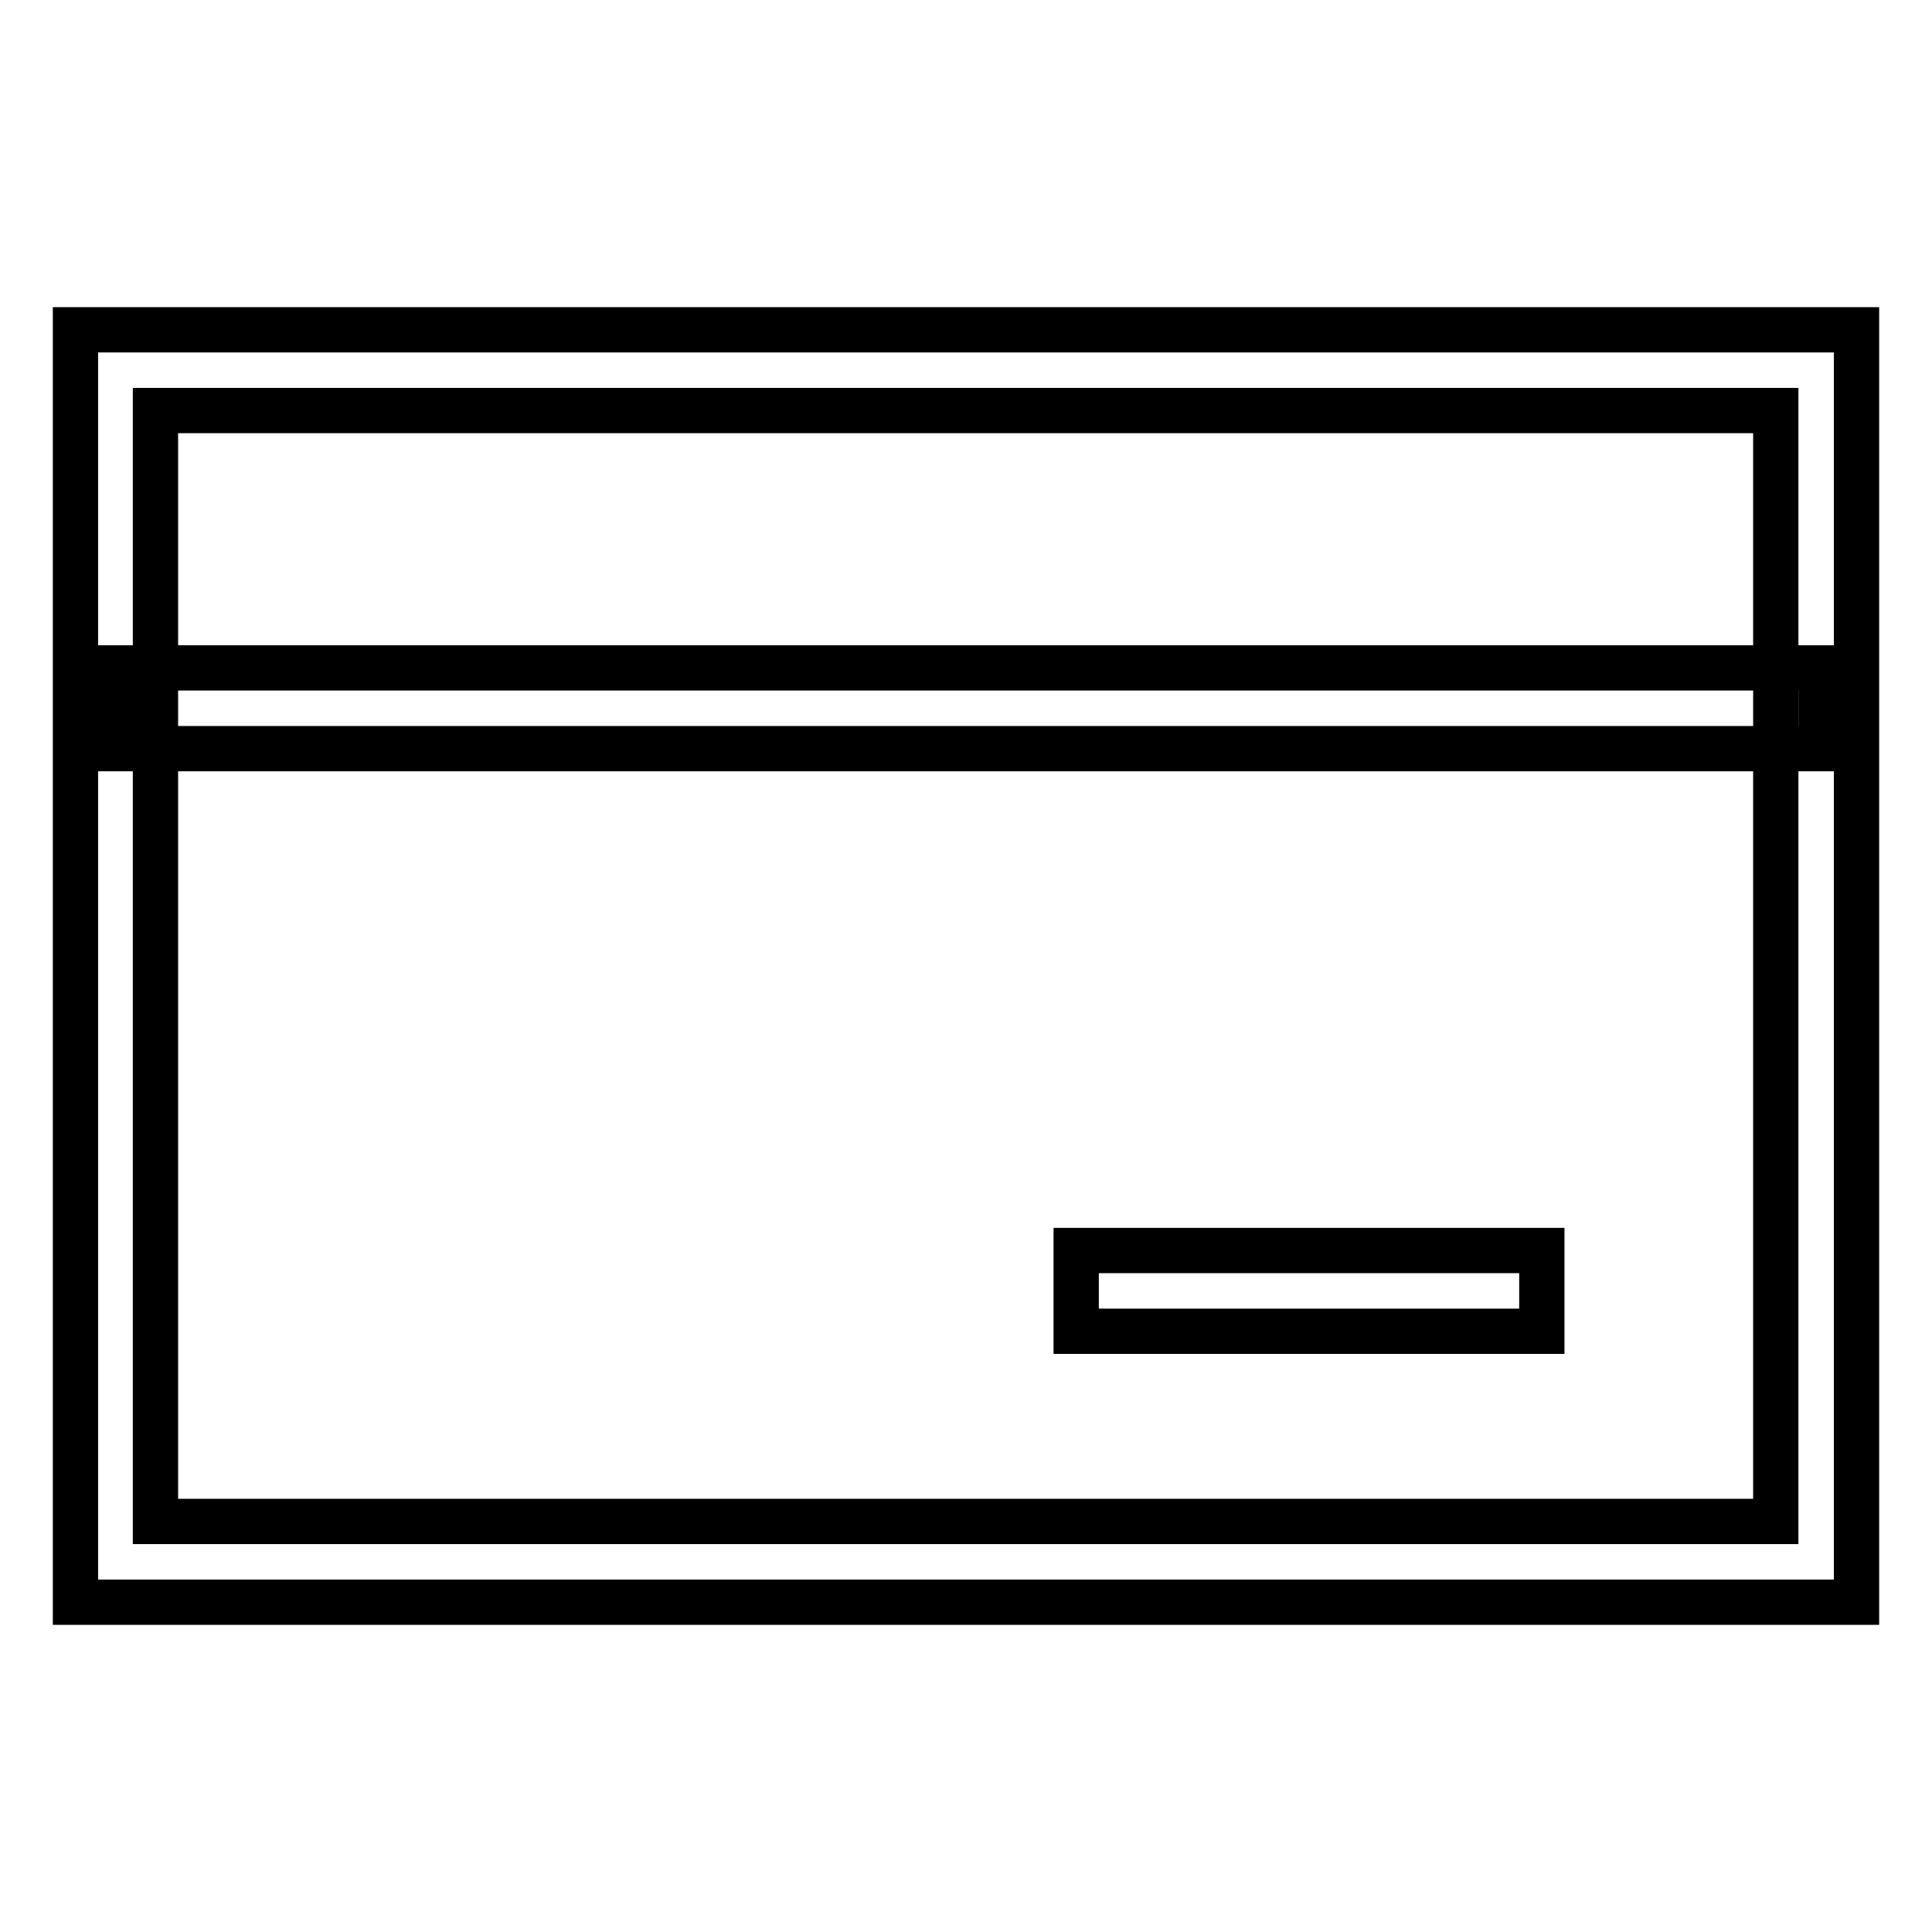
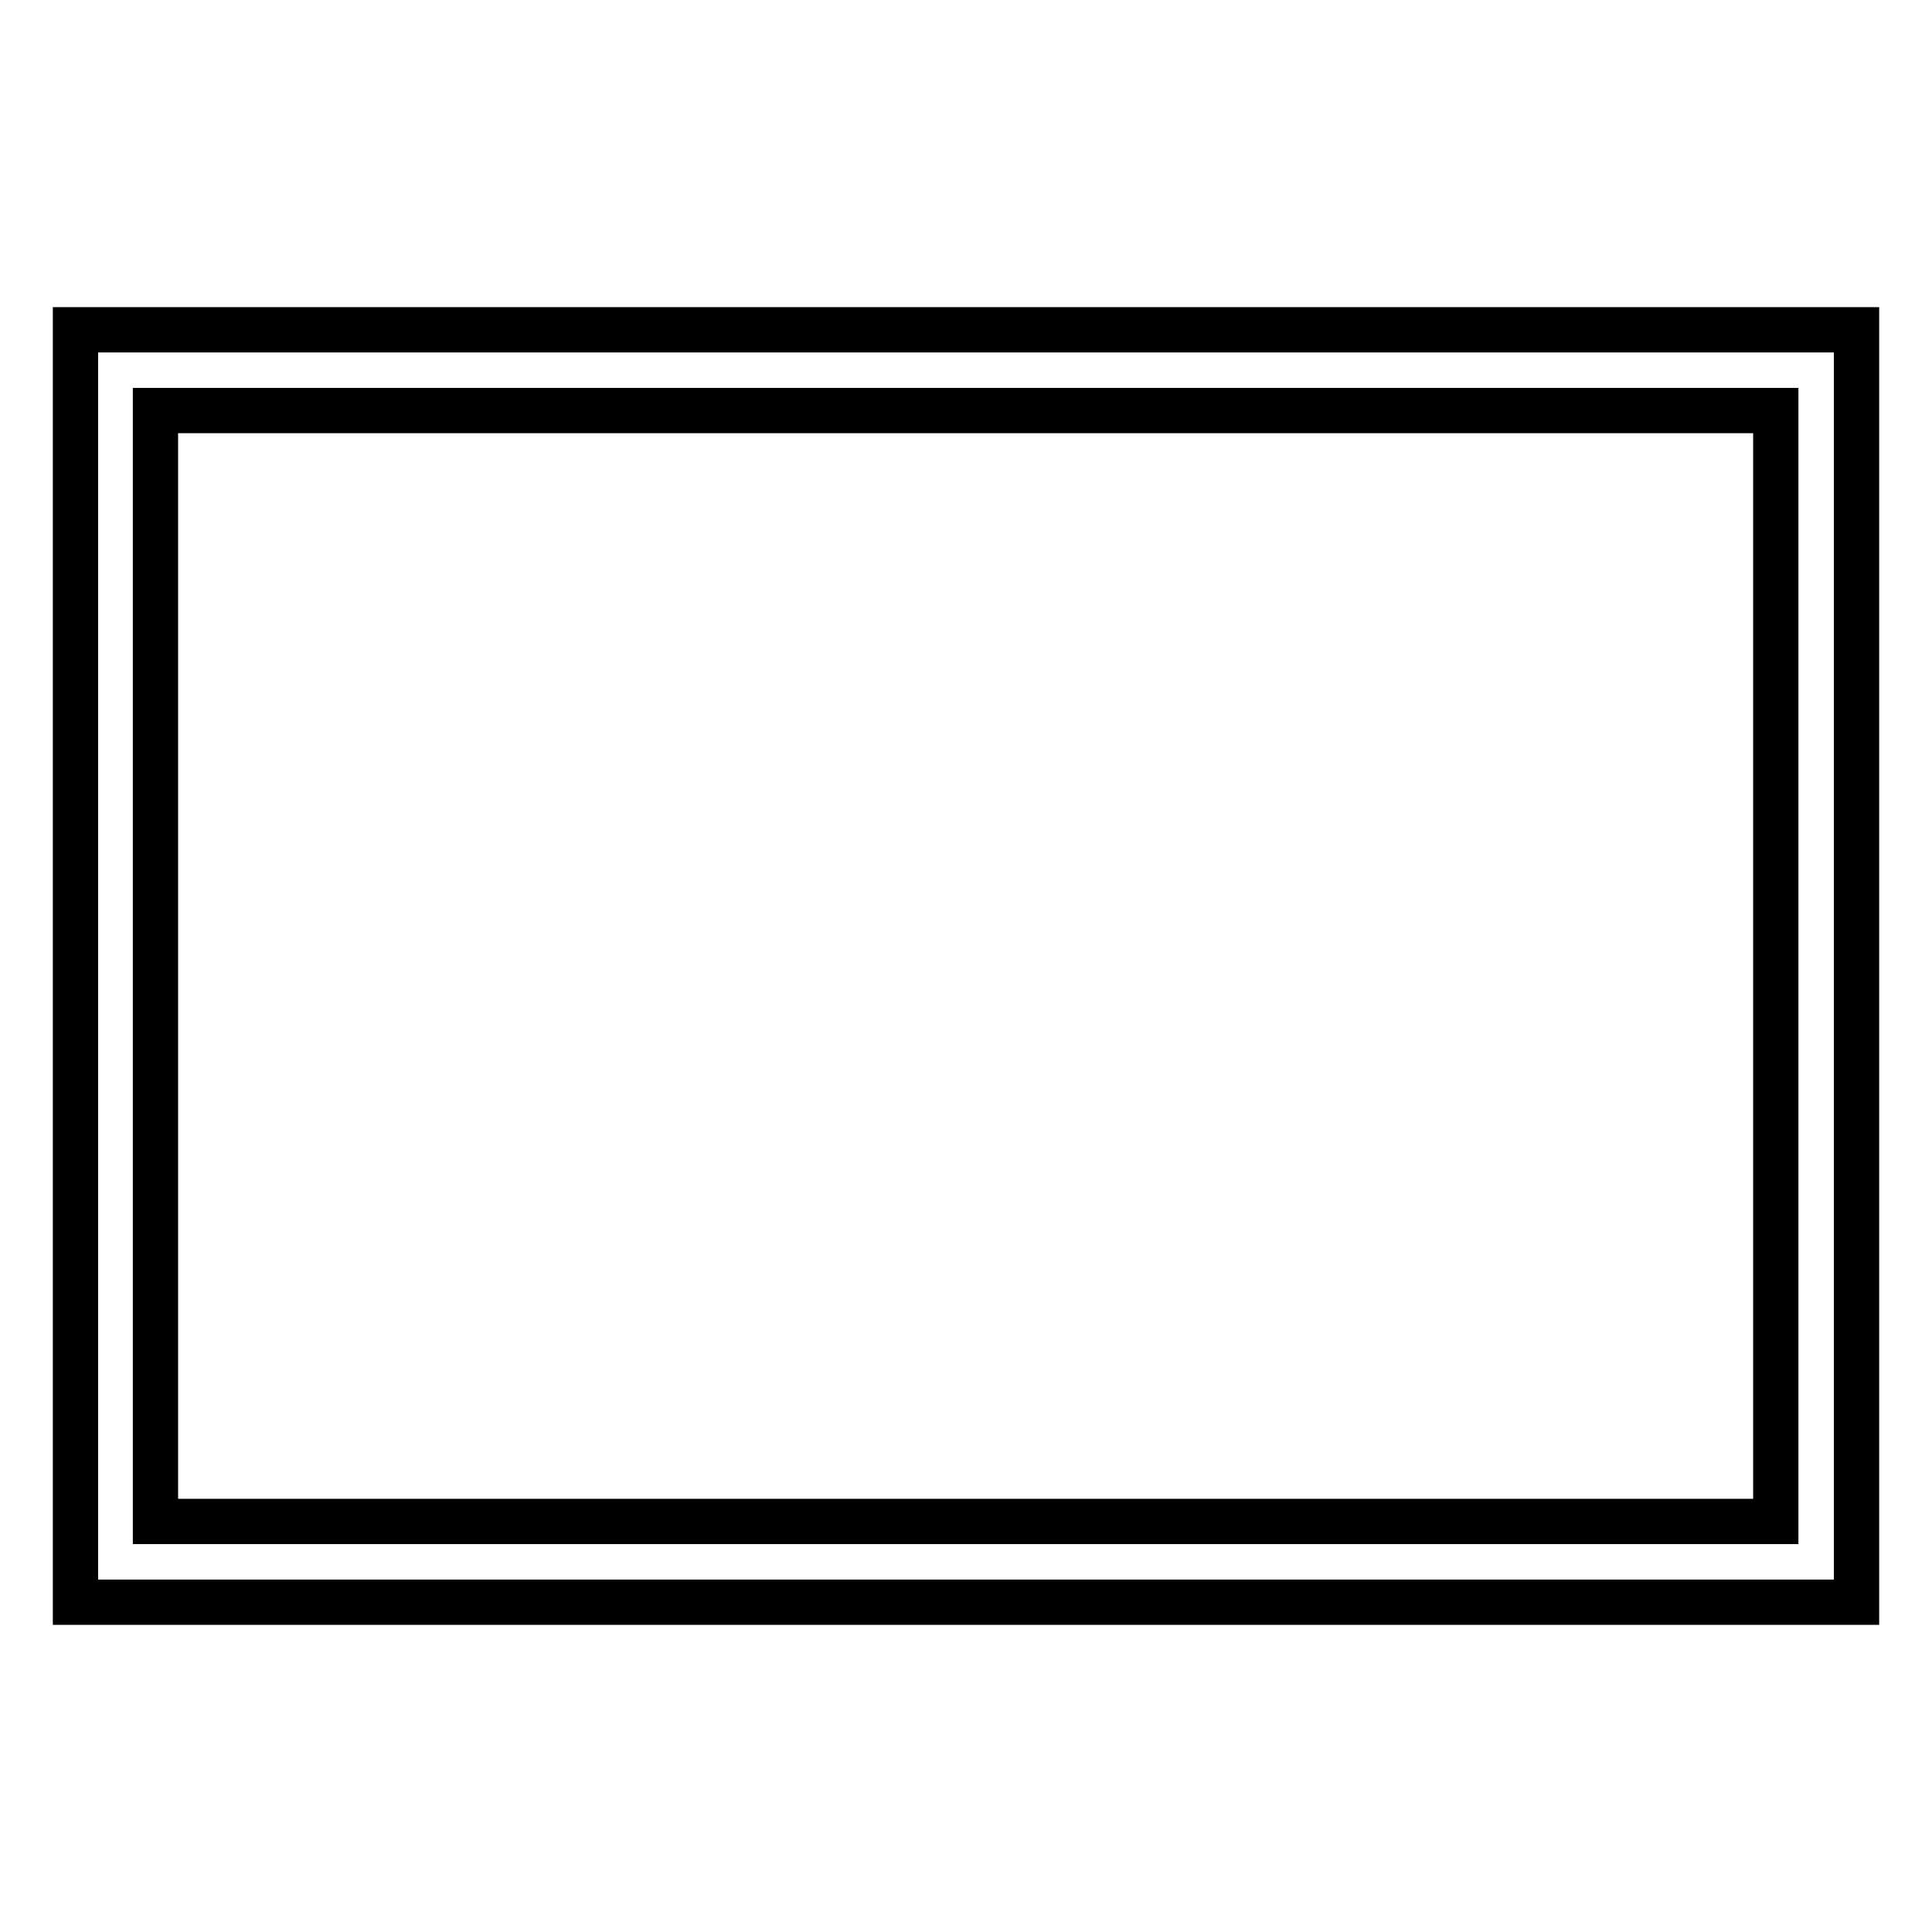
<svg xmlns="http://www.w3.org/2000/svg" version="1.1" x="0px" y="0px" viewBox="0 0 256 256" enable-background="new 0 0 256 256" xml:space="preserve">
  <g>
    <path stroke-width="6" fill-opacity="0" stroke="#000000" d="M246,212.3H10V43.7h236V212.3z M20.6,201.6h214.7V54.4H20.6V201.6L20.6,201.6z" />
-     <path stroke-width="6" fill-opacity="0" stroke="#000000" d="M241.3,99.2H14.7V88.5l5.3,0h221.3V99.2z M204.4,176.4h-61.8v-10.7l5.3,0h56.4V176.4z" />
  </g>
</svg>